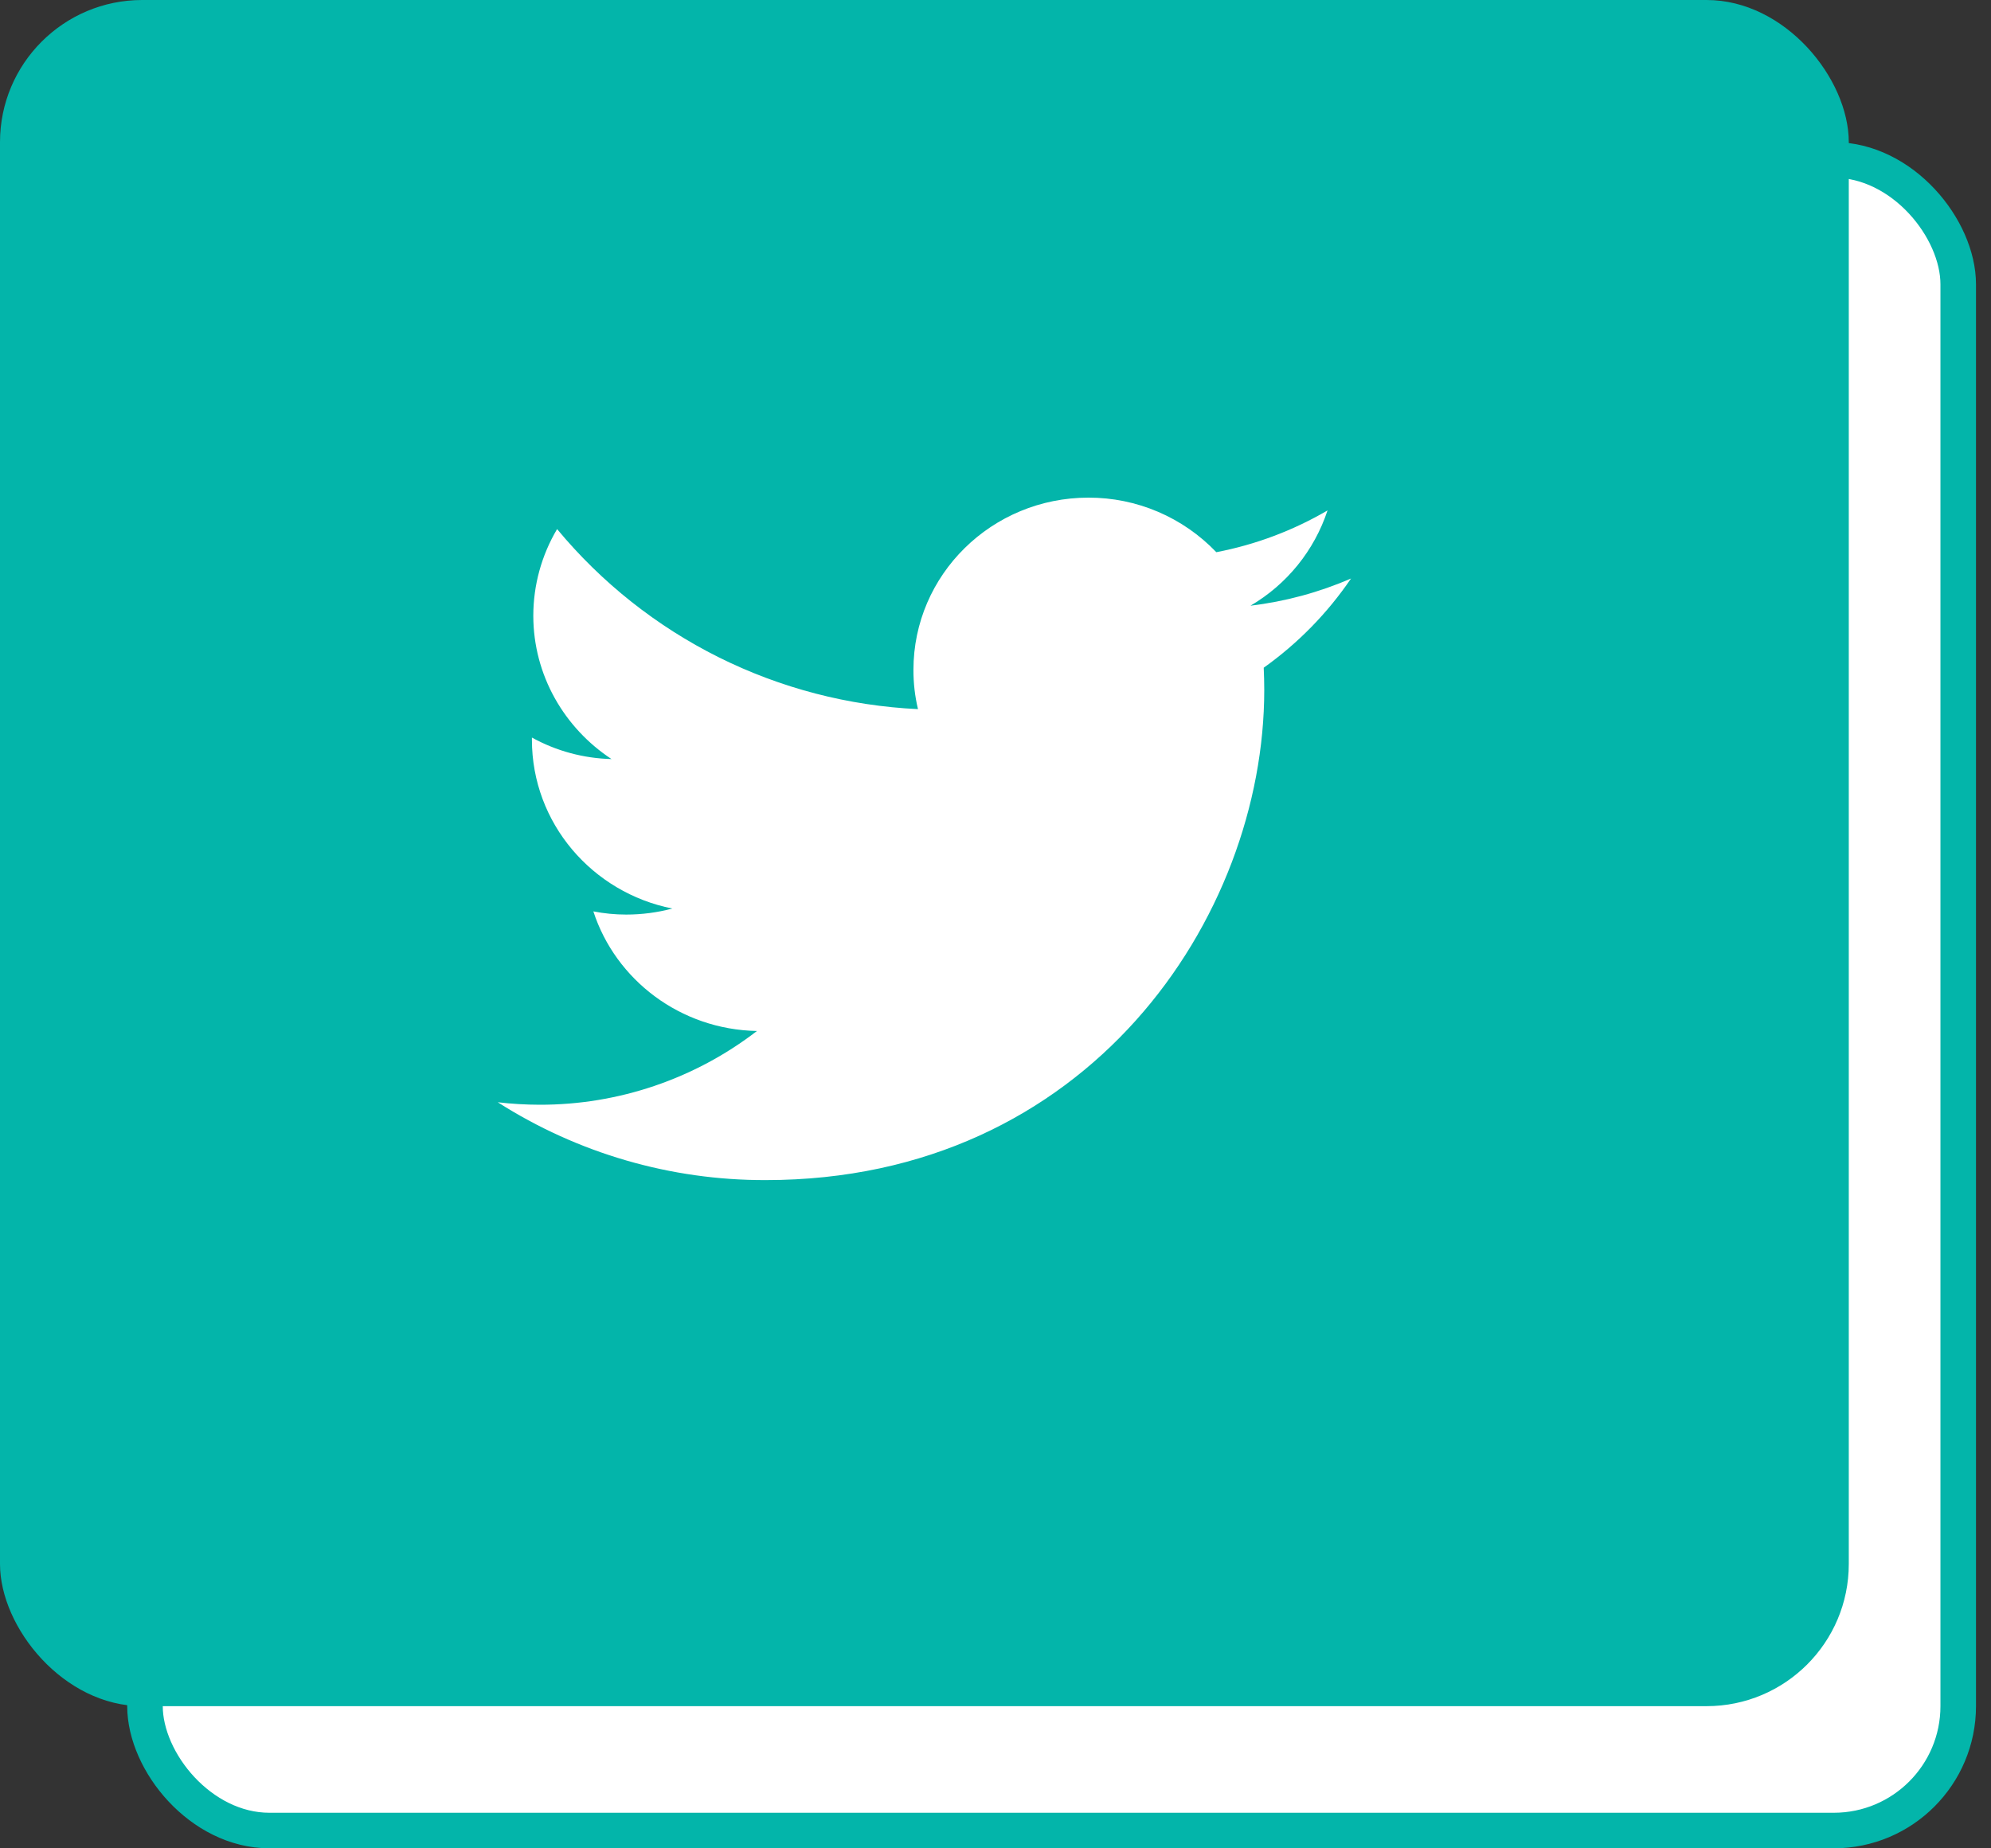
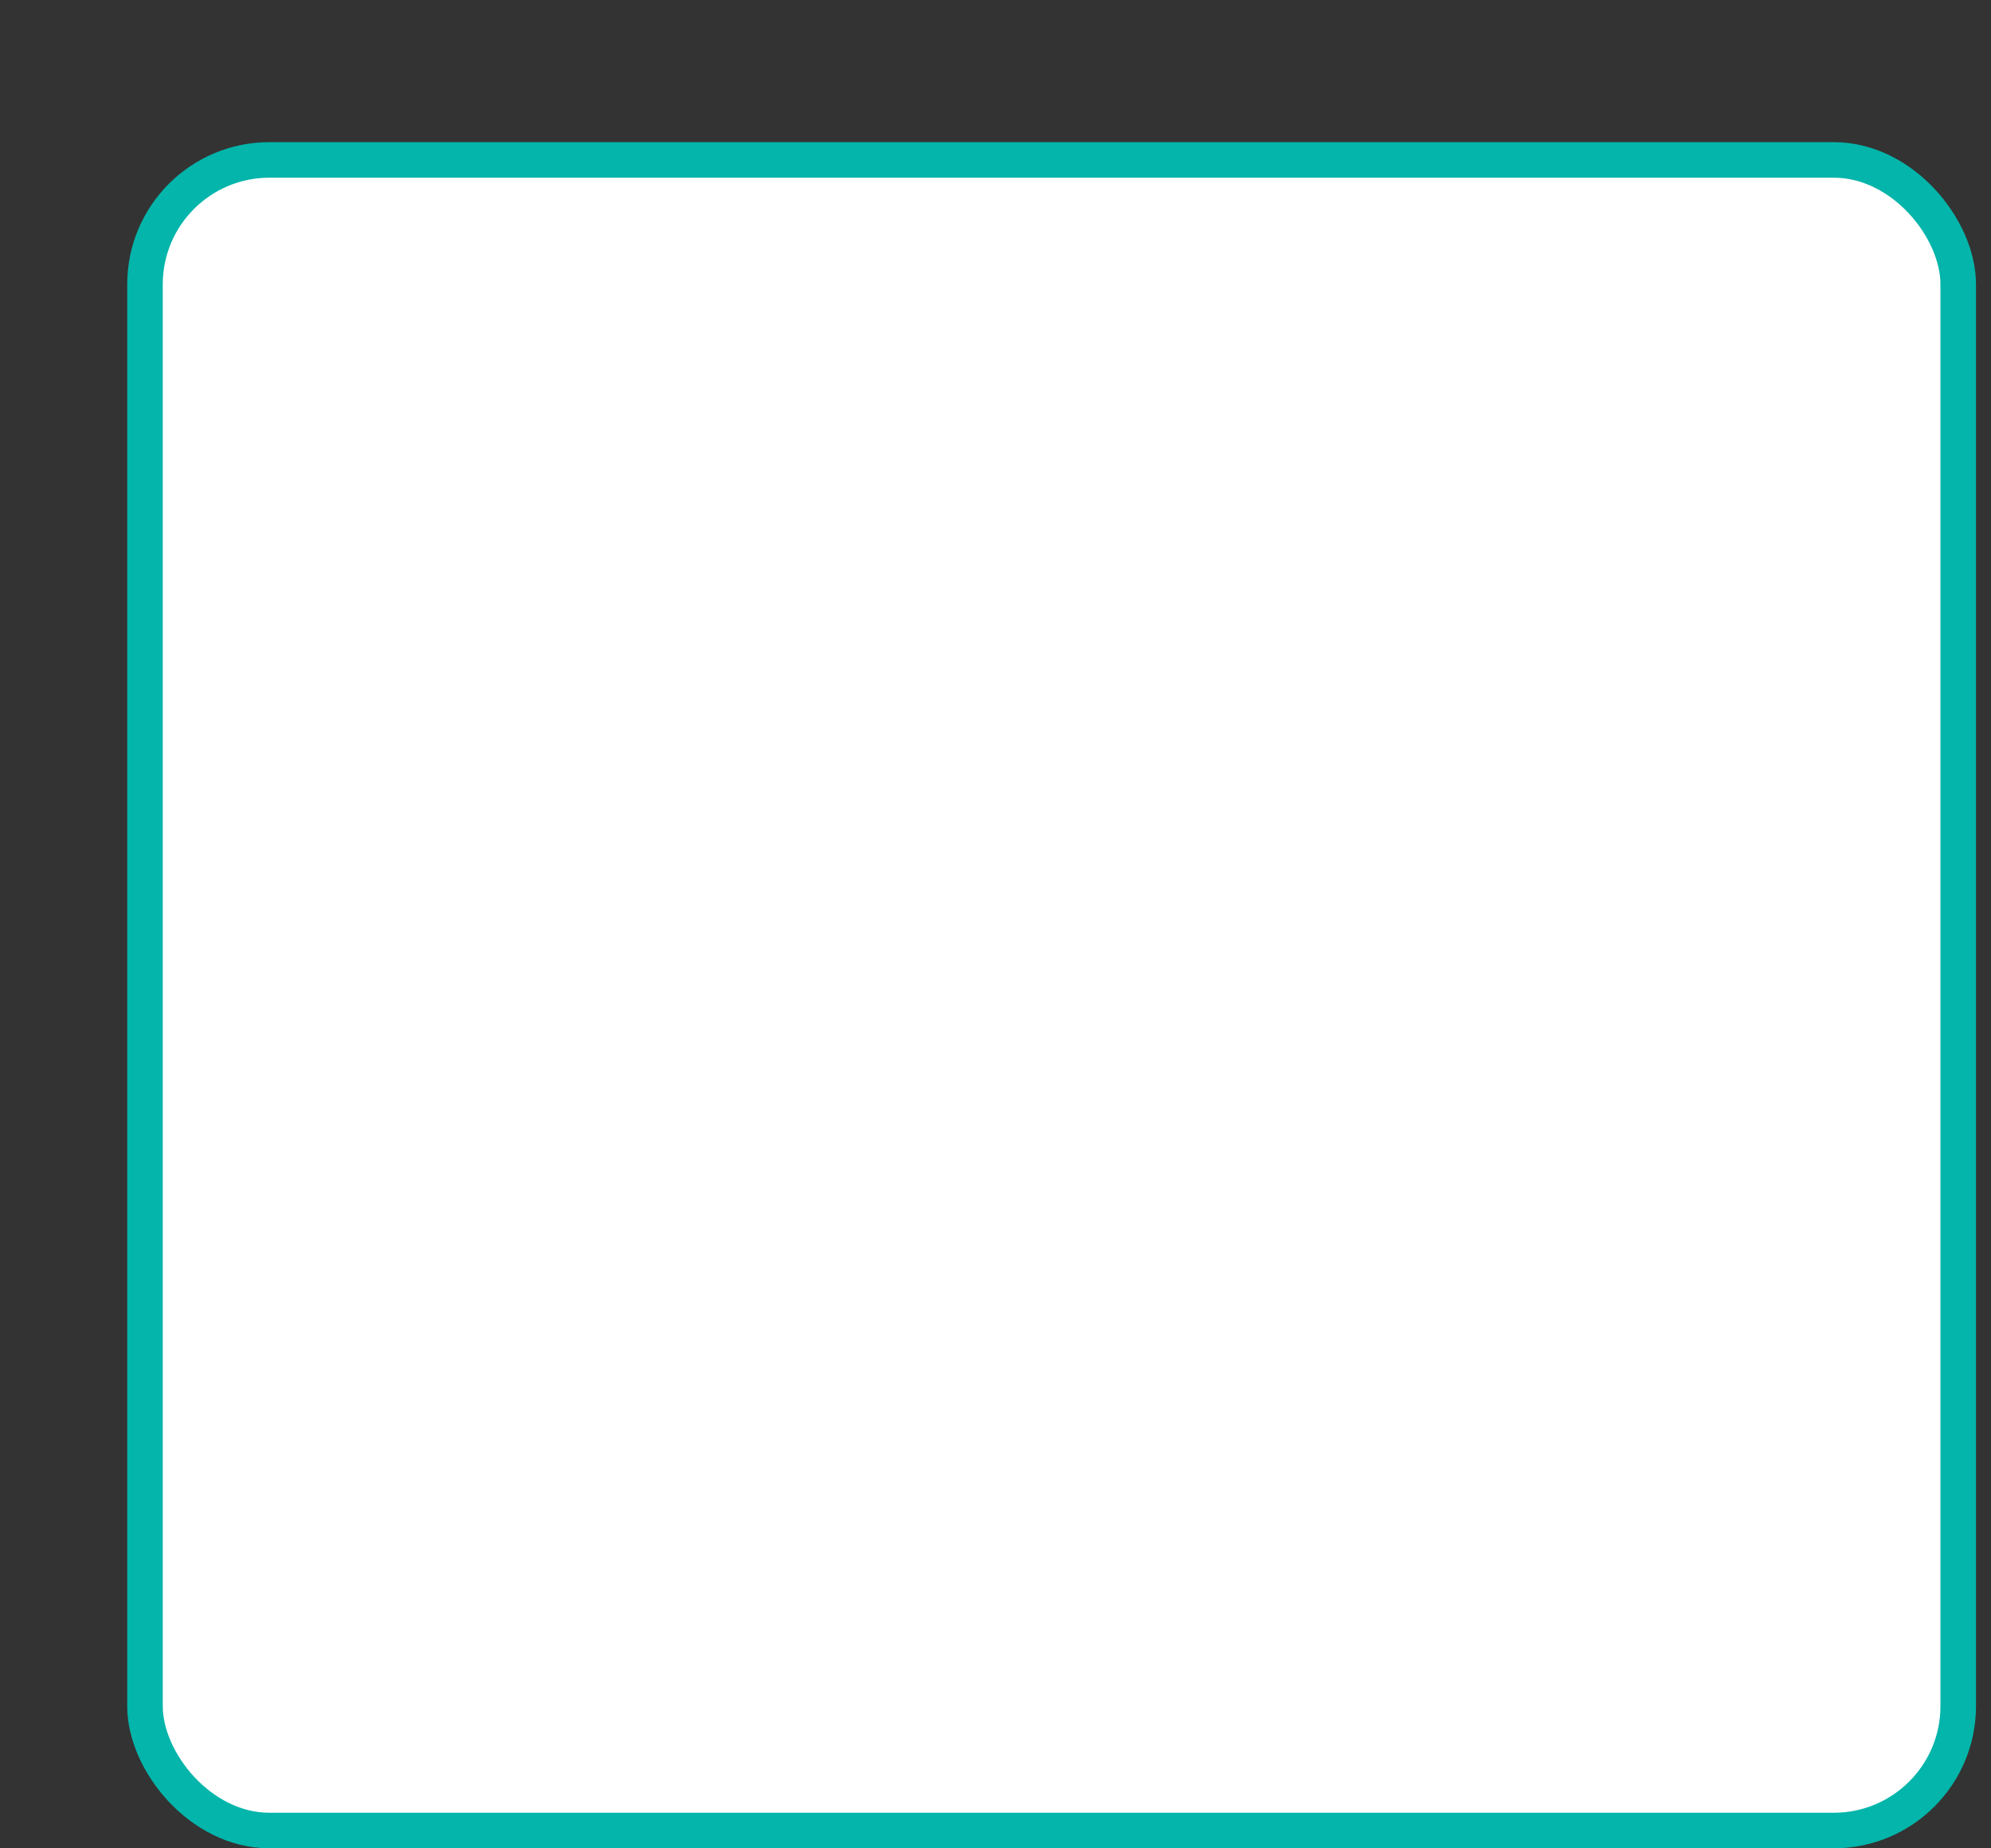
<svg xmlns="http://www.w3.org/2000/svg" width="56" height="52" viewBox="0 0 56 52" fill="none">
  <rect x="0" y="0" width="56" height="52" fill="#333333" stroke="none" />
  <rect x="4.078" y="4.499" width="51" height="47" rx="3.5" fill="white" stroke="#03B5AA" />
-   <rect width="52" height="48" rx="4" fill="#03B5AA" />
  <path d="M38 16.275C37.1 16.666 36.147 16.924 35.172 17.04C36.197 16.44 36.967 15.487 37.339 14.36C36.37 14.926 35.313 15.324 34.211 15.535C33.747 15.049 33.189 14.662 32.571 14.398C31.953 14.134 31.288 13.999 30.616 14C27.895 14 25.692 16.17 25.692 18.845C25.691 19.217 25.733 19.588 25.82 19.95C23.868 19.858 21.958 19.361 20.21 18.489C18.462 17.616 16.916 16.389 15.669 14.885C15.232 15.622 15.001 16.463 15 17.32C15 19 15.877 20.485 17.2 21.355C16.416 21.336 15.648 21.129 14.961 20.75V20.81C14.961 23.16 16.661 25.115 18.911 25.56C18.488 25.673 18.052 25.73 17.614 25.73C17.303 25.73 16.993 25.7 16.689 25.64C17.314 27.565 19.134 28.965 21.291 29.005C19.539 30.355 17.387 31.085 15.175 31.08C14.782 31.079 14.39 31.056 14 31.01C16.251 32.447 18.867 33.207 21.537 33.2C30.605 33.2 35.559 25.815 35.559 19.41C35.559 19.2 35.553 18.99 35.544 18.785C36.505 18.101 37.337 17.251 38 16.275Z" fill="white" />
</svg>